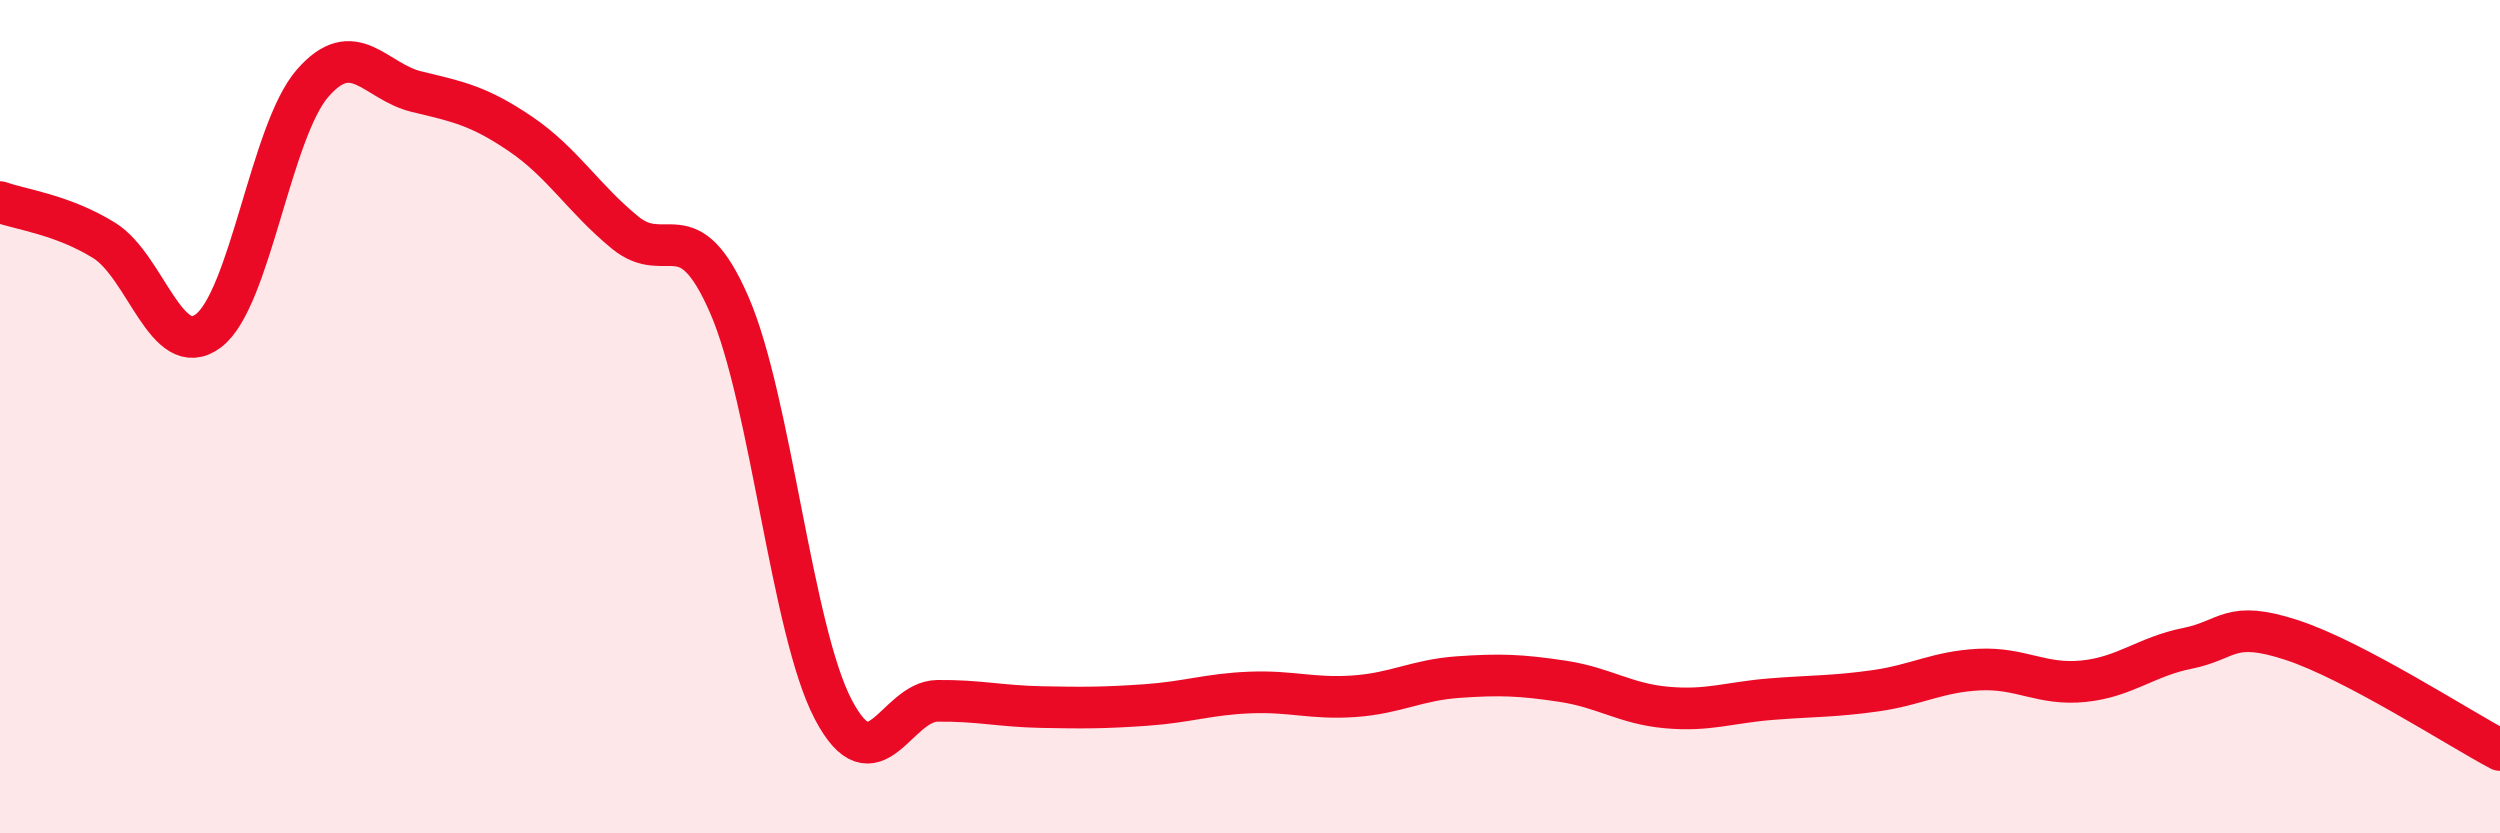
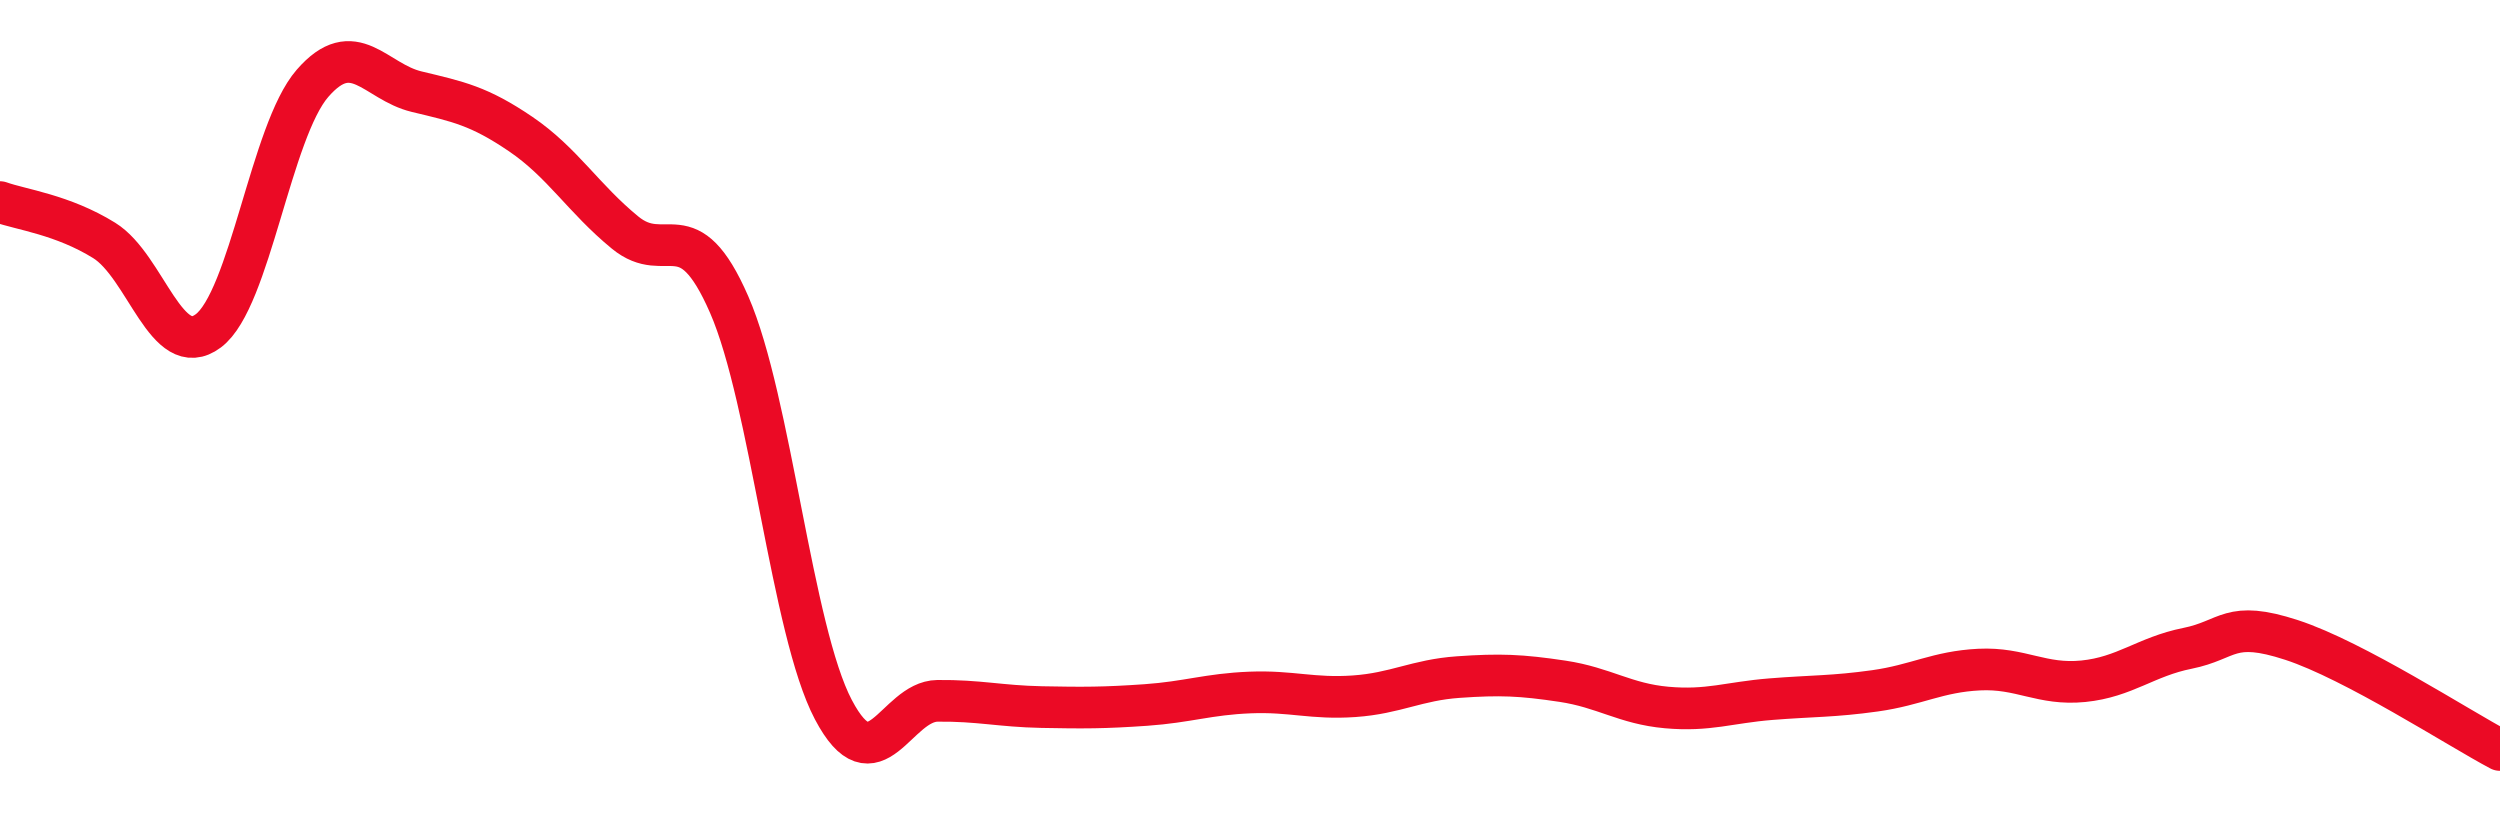
<svg xmlns="http://www.w3.org/2000/svg" width="60" height="20" viewBox="0 0 60 20">
-   <path d="M 0,4.85 C 0.5,5.03 1.5,5.15 2.5,5.77 C 3.5,6.39 4,8.69 5,7.94 C 6,7.19 6.5,3.15 7.5,2 C 8.5,0.85 9,1.96 10,2.2 C 11,2.44 11.5,2.54 12.5,3.22 C 13.5,3.9 14,4.76 15,5.58 C 16,6.4 16.5,5.02 17.5,7.31 C 18.5,9.6 19,15.13 20,17.03 C 21,18.93 21.5,16.83 22.5,16.82 C 23.5,16.81 24,16.95 25,16.97 C 26,16.99 26.5,16.99 27.5,16.92 C 28.5,16.85 29,16.66 30,16.62 C 31,16.58 31.5,16.78 32.5,16.71 C 33.5,16.64 34,16.32 35,16.25 C 36,16.18 36.5,16.2 37.5,16.35 C 38.5,16.5 39,16.89 40,16.98 C 41,17.07 41.5,16.86 42.5,16.78 C 43.5,16.7 44,16.72 45,16.58 C 46,16.44 46.5,16.12 47.5,16.07 C 48.5,16.02 49,16.45 50,16.35 C 51,16.25 51.5,15.76 52.5,15.56 C 53.5,15.36 53.5,14.87 55,15.36 C 56.5,15.85 59,17.47 60,18L60 20L0 20Z" fill="#EB0A25" opacity="0.1" stroke-linecap="round" stroke-linejoin="round" />
  <path d="M 0,4.85 C 0.5,5.03 1.5,5.15 2.5,5.77 C 3.5,6.39 4,8.69 5,7.94 C 6,7.19 6.5,3.15 7.5,2 C 8.5,0.85 9,1.96 10,2.2 C 11,2.44 11.5,2.54 12.5,3.22 C 13.5,3.9 14,4.76 15,5.58 C 16,6.4 16.5,5.02 17.5,7.31 C 18.5,9.6 19,15.13 20,17.03 C 21,18.93 21.5,16.83 22.5,16.82 C 23.5,16.81 24,16.95 25,16.97 C 26,16.99 26.5,16.99 27.5,16.92 C 28.5,16.85 29,16.66 30,16.62 C 31,16.58 31.5,16.78 32.5,16.71 C 33.5,16.64 34,16.32 35,16.25 C 36,16.18 36.5,16.2 37.5,16.35 C 38.5,16.5 39,16.89 40,16.98 C 41,17.07 41.5,16.86 42.5,16.78 C 43.5,16.7 44,16.72 45,16.58 C 46,16.44 46.5,16.12 47.5,16.07 C 48.5,16.02 49,16.45 50,16.35 C 51,16.25 51.5,15.76 52.5,15.56 C 53.5,15.36 53.5,14.87 55,15.36 C 56.5,15.85 59,17.47 60,18" stroke="#EB0A25" stroke-width="1" fill="none" stroke-linecap="round" stroke-linejoin="round" />
</svg>